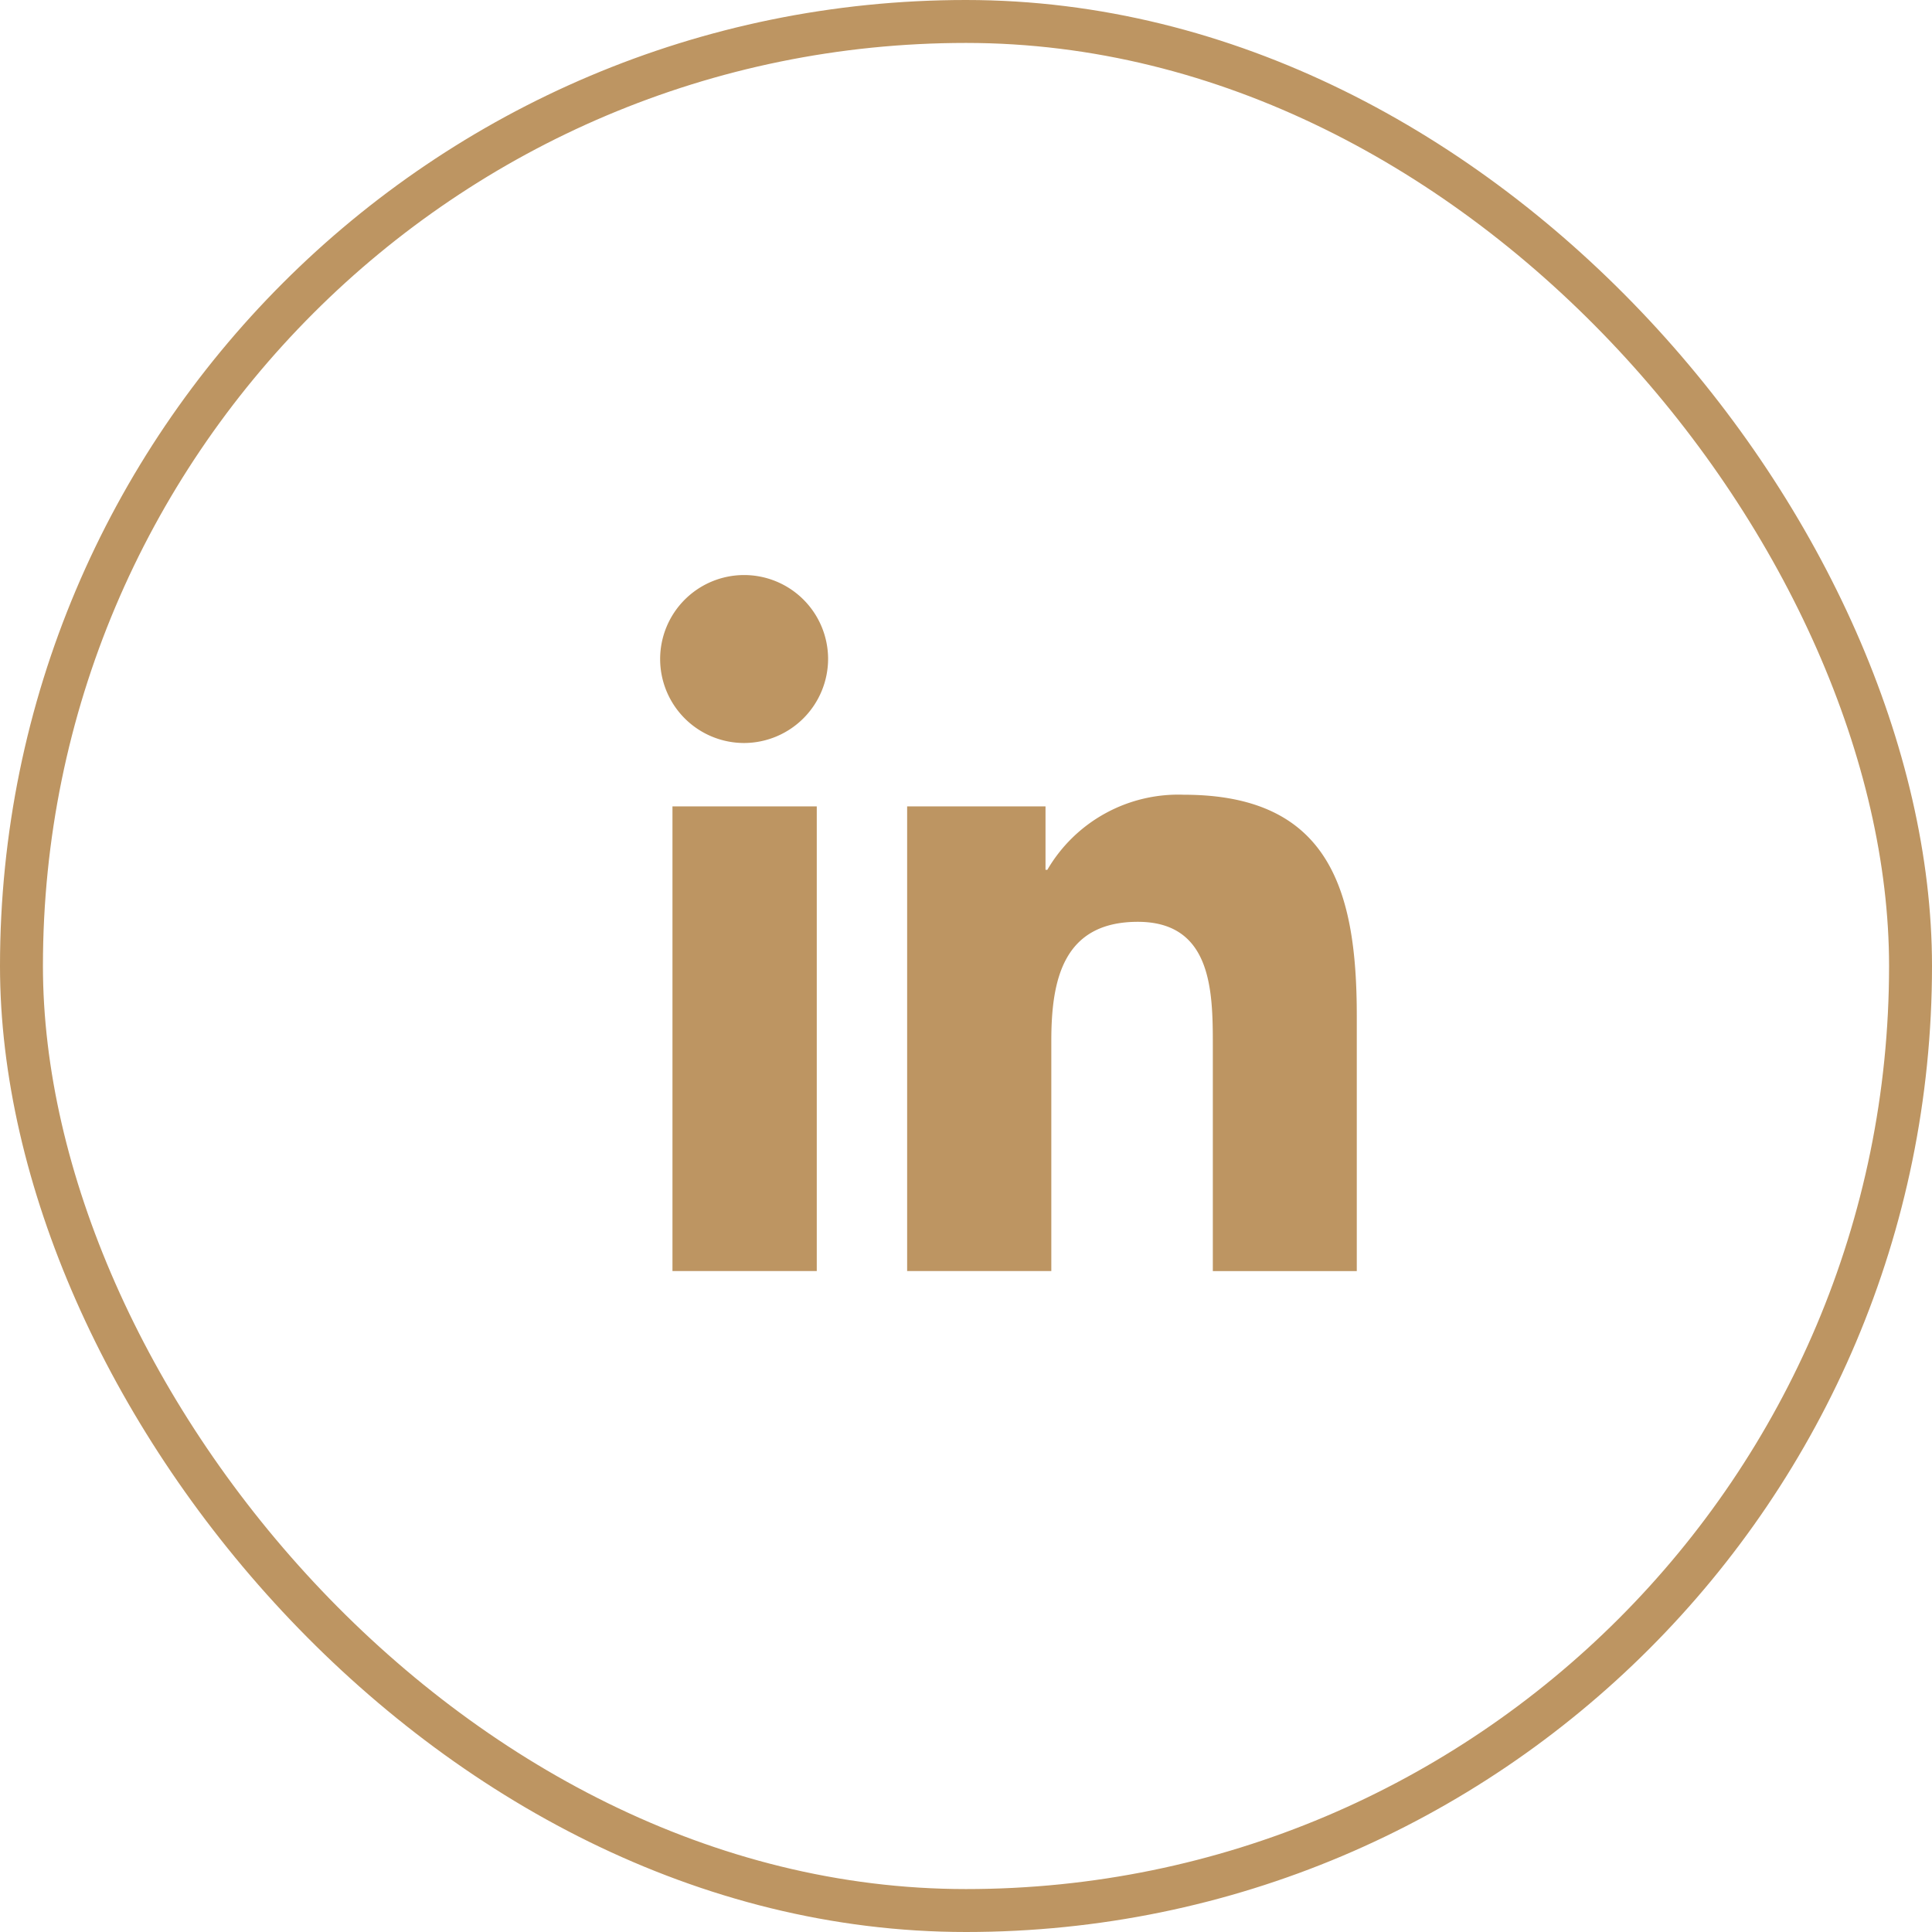
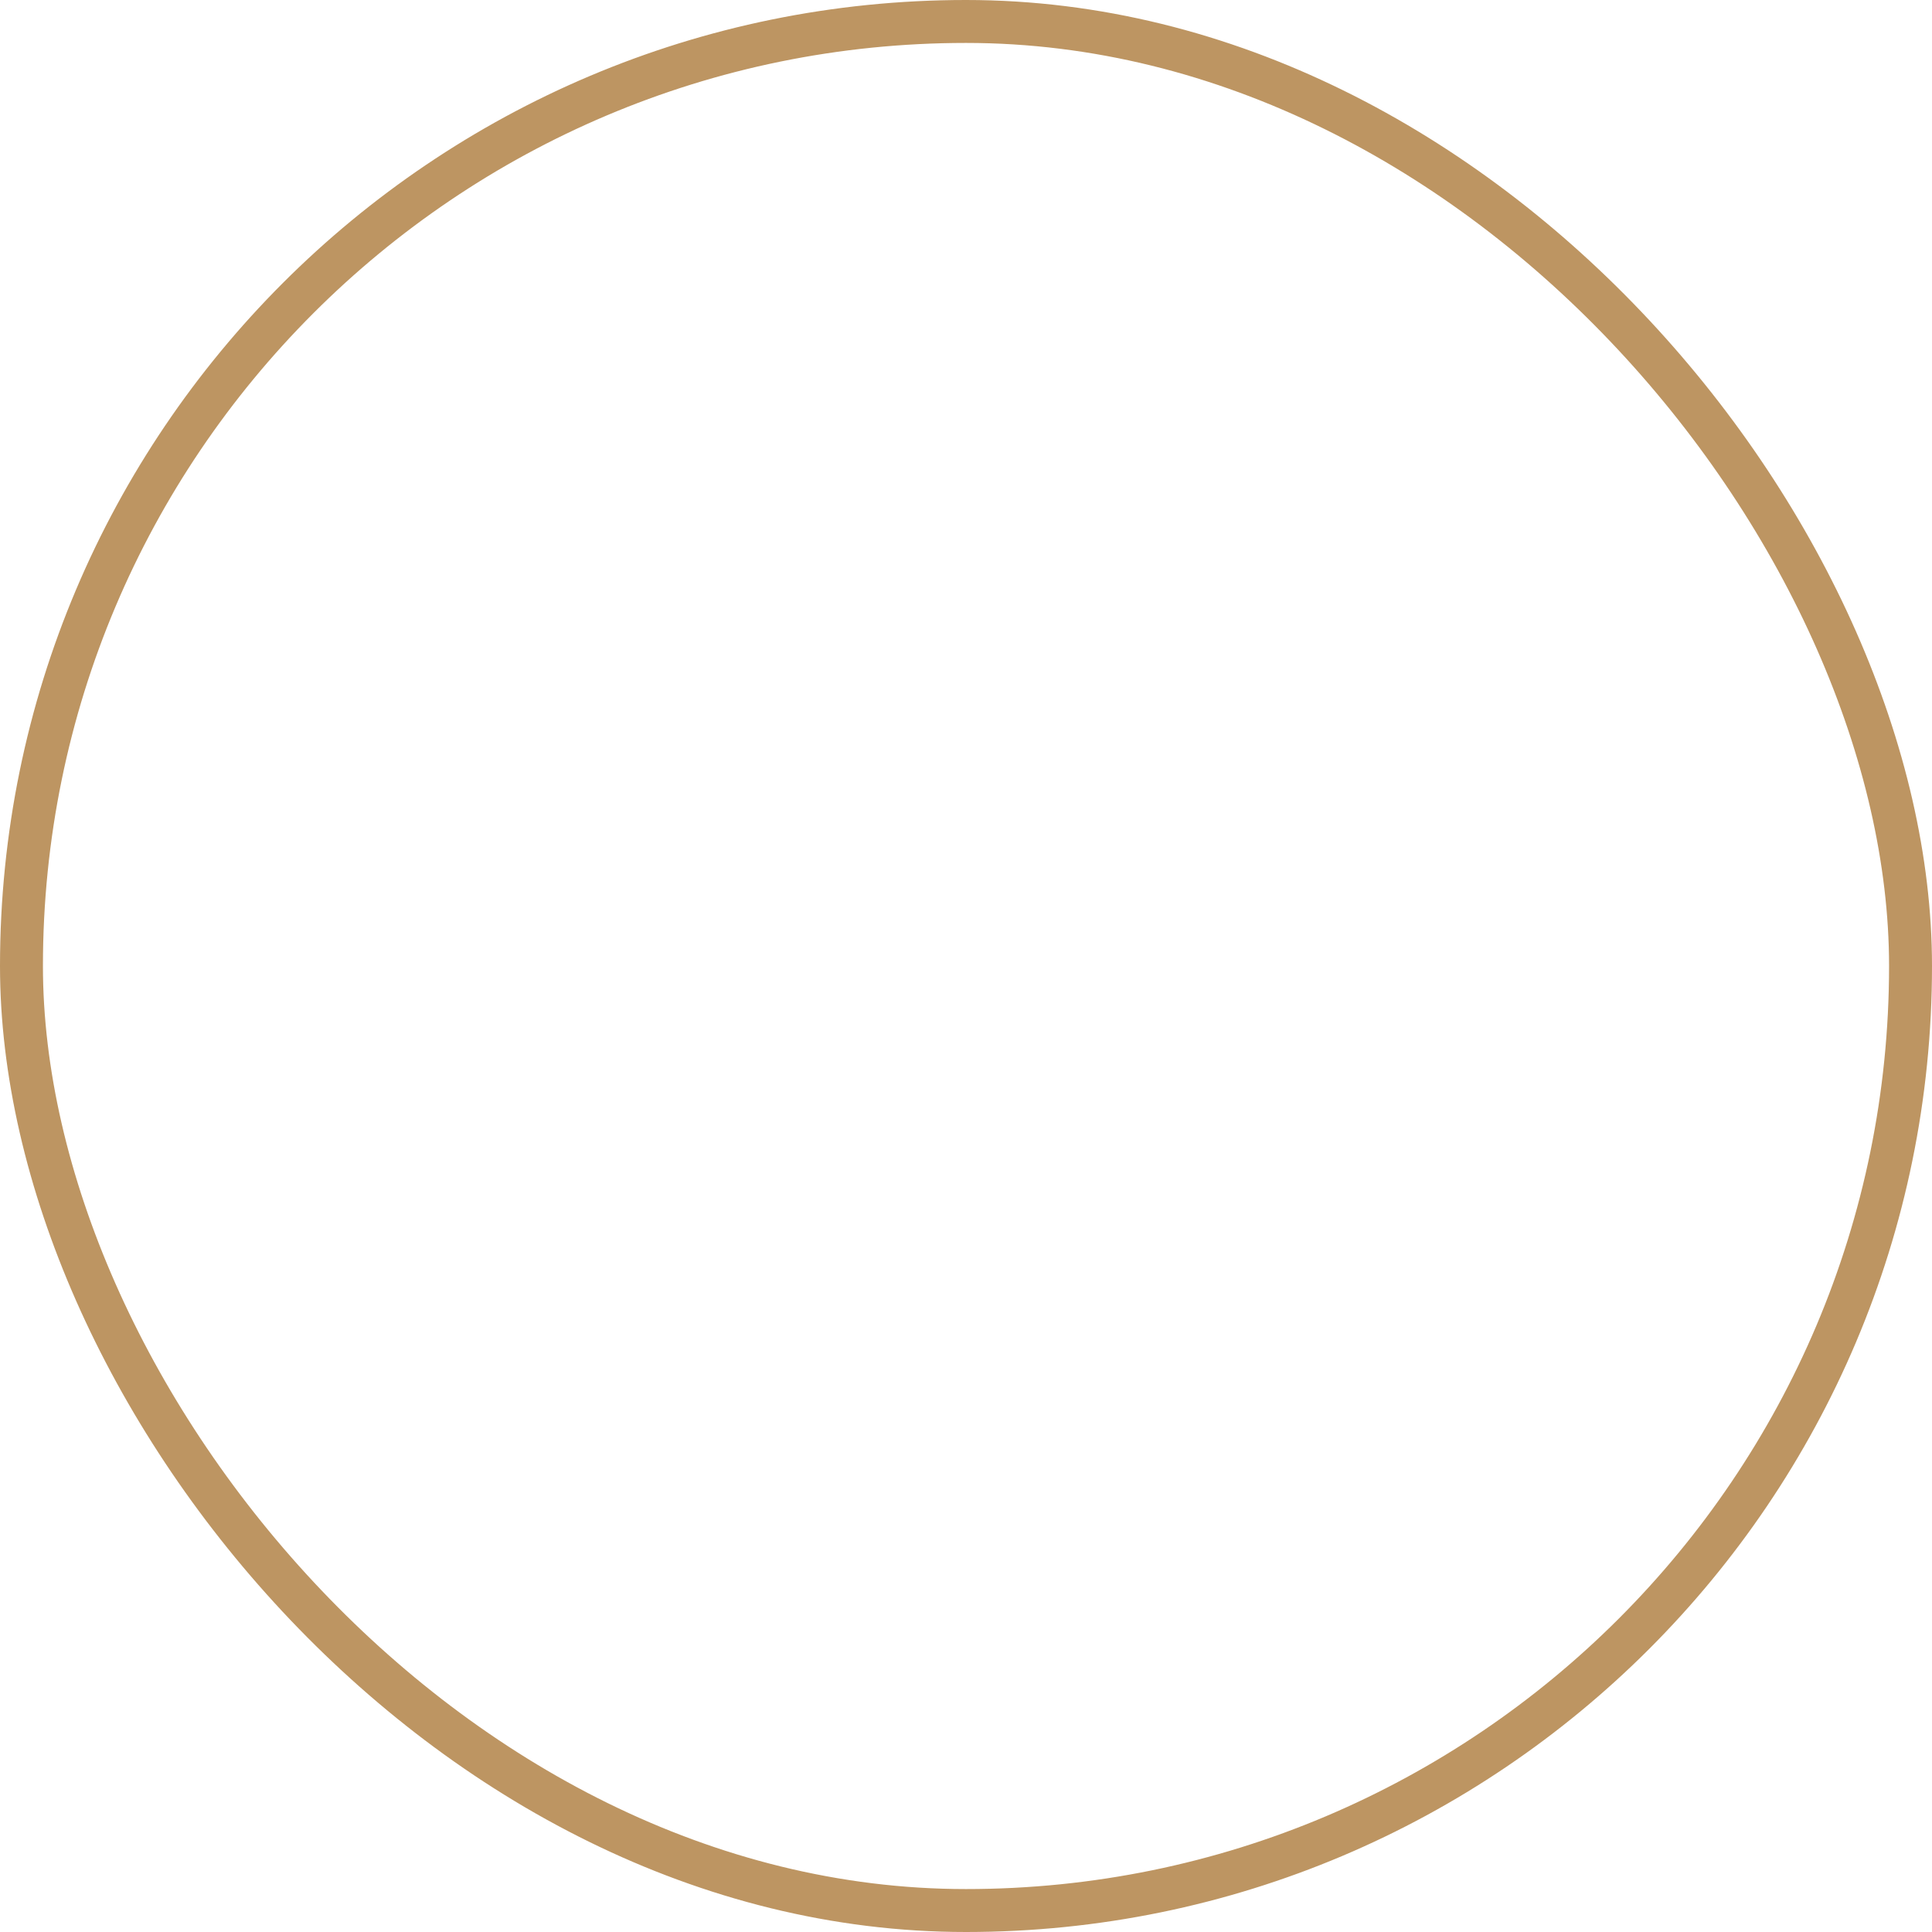
<svg xmlns="http://www.w3.org/2000/svg" width="45" height="45" viewBox="0 0 45 45">
  <g id="Group_41450" data-name="Group 41450" transform="translate(-1513 -944.09)">
    <g id="Rectangle_11019" data-name="Rectangle 11019" transform="translate(1513 944.09)" fill="none" stroke="#bd9562" stroke-width="1">
      <rect width="45" height="45" rx="22.5" stroke="none" />
      <rect x=".5" y=".5" width="44" height="44" rx="22" fill="none" />
    </g>
-     <path id="Icon_awesome-linkedin-in" data-name="Icon awesome-linkedin-in" d="M3.629 16.211H.268V5.388h3.361zM1.946 3.912a1.956 1.956 0 111.947-1.965 1.963 1.963 0 01-1.947 1.965zm14.261 12.3h-3.353v-5.269c0-1.256-.025-2.866-1.747-2.866-1.747 0-2.015 1.364-2.015 2.775v5.359H5.734V5.388h3.223v1.477H9a3.531 3.531 0 013.18-1.748c3.4 0 4.027 2.24 4.027 5.149v5.945z" transform="translate(1528.395 957.484)" fill="#bd9562" />
  </g>
</svg>